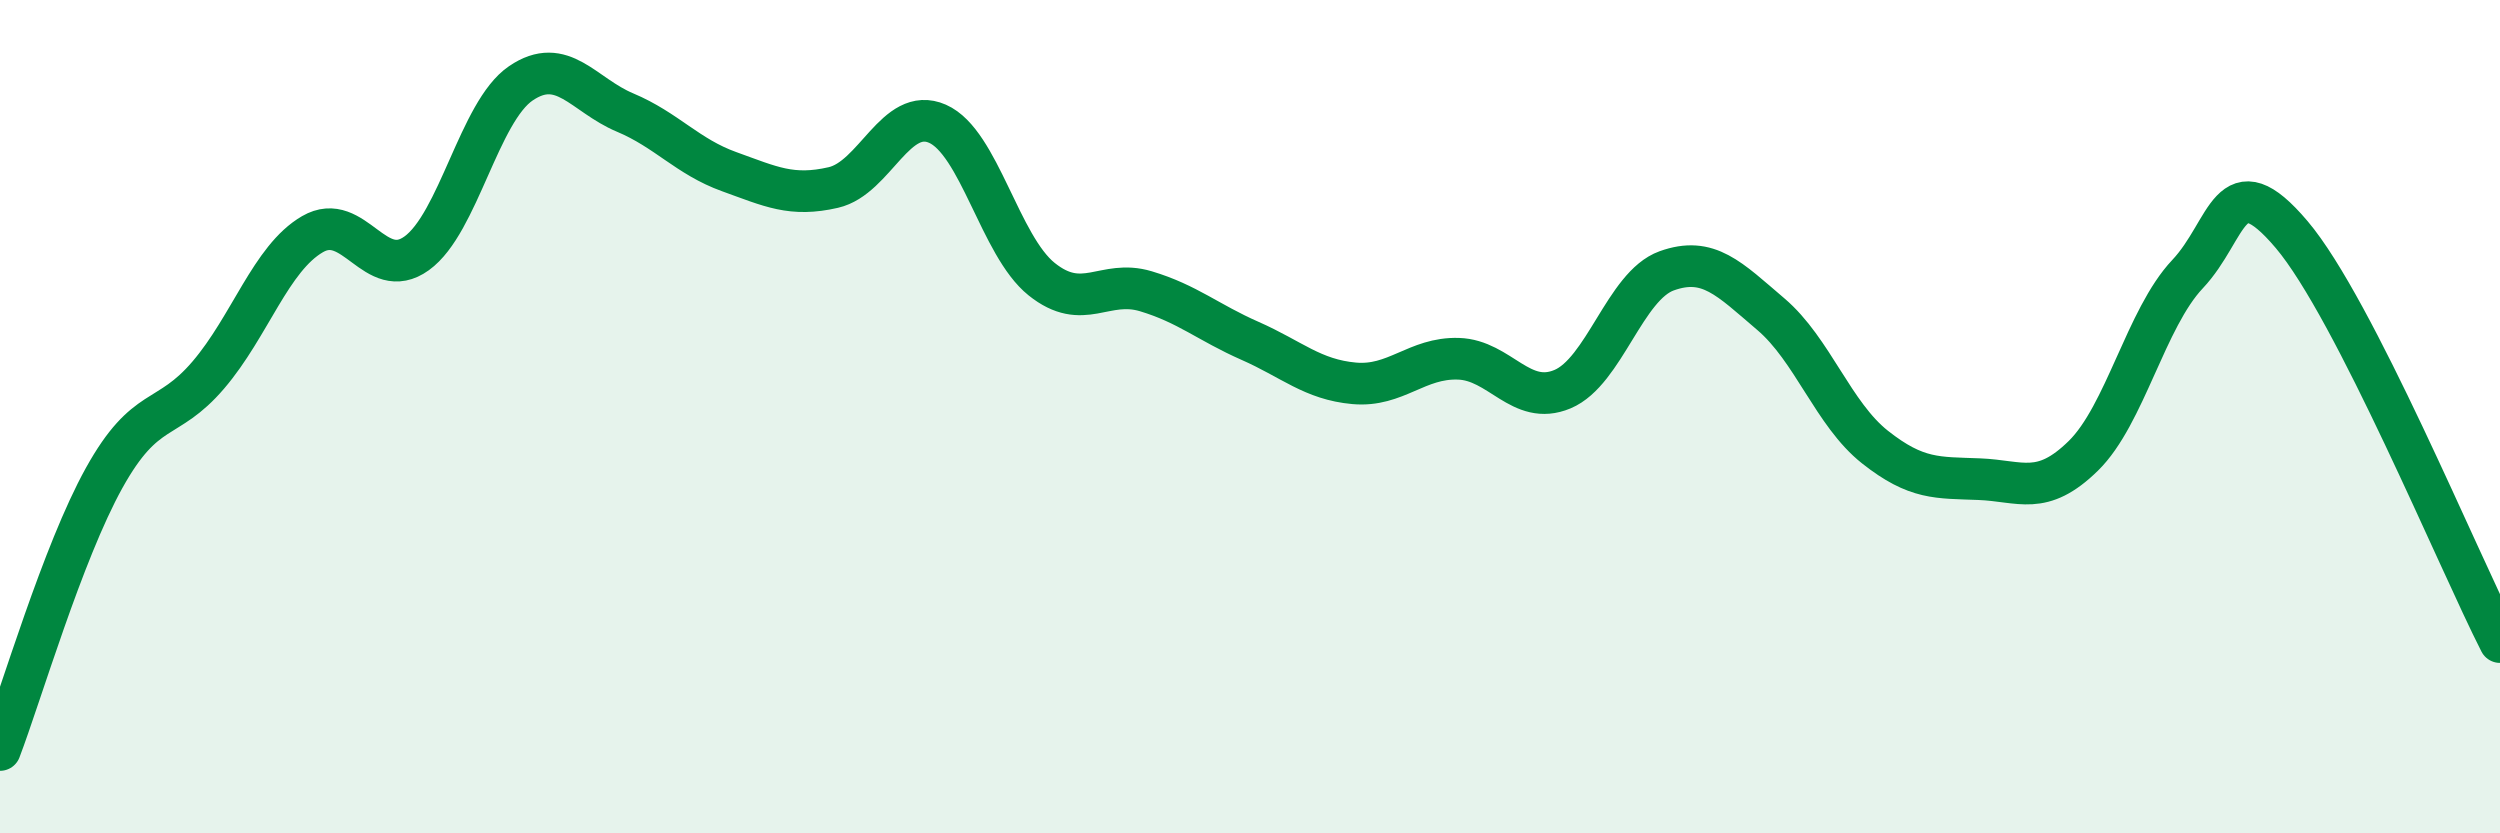
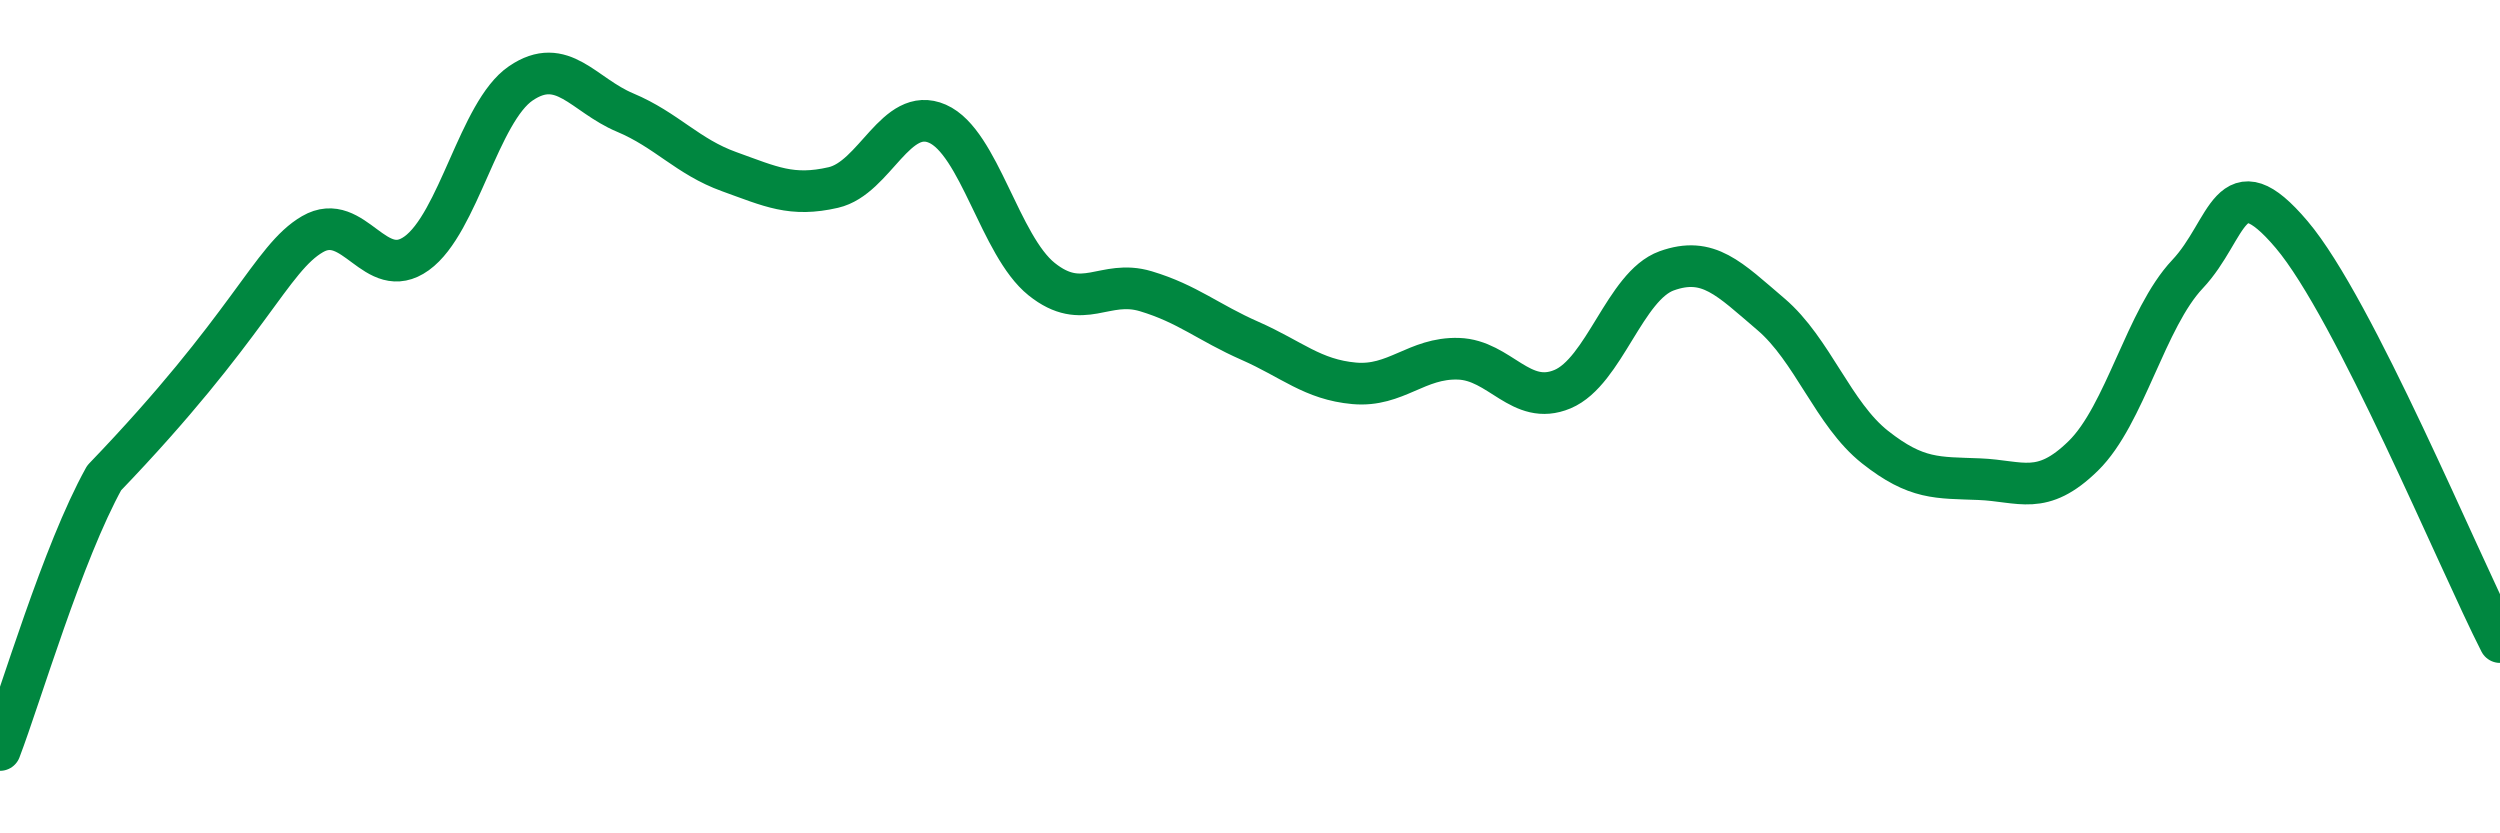
<svg xmlns="http://www.w3.org/2000/svg" width="60" height="20" viewBox="0 0 60 20">
-   <path d="M 0,18 C 0.5,16.69 1.5,13.27 2.5,11.47 C 3.5,9.67 4,10.17 5,9 C 6,7.83 6.5,6.2 7.5,5.62 C 8.5,5.04 9,6.8 10,6.08 C 11,5.36 11.5,2.68 12.5,2 C 13.5,1.32 14,2.28 15,2.7 C 16,3.12 16.5,3.76 17.5,4.12 C 18.5,4.48 19,4.73 20,4.5 C 21,4.27 21.5,2.53 22.5,2.97 C 23.5,3.41 24,5.9 25,6.7 C 26,7.5 26.5,6.69 27.5,6.99 C 28.5,7.29 29,7.74 30,8.18 C 31,8.62 31.5,9.11 32.5,9.2 C 33.5,9.29 34,8.58 35,8.61 C 36,8.64 36.5,9.76 37.5,9.34 C 38.5,8.92 39,6.86 40,6.5 C 41,6.14 41.5,6.69 42.5,7.54 C 43.5,8.39 44,9.94 45,10.73 C 46,11.52 46.5,11.46 47.5,11.5 C 48.5,11.54 49,11.92 50,10.94 C 51,9.96 51.5,7.64 52.5,6.58 C 53.5,5.52 53.5,3.86 55,5.63 C 56.5,7.4 59,13.45 60,15.41L60 20L0 20Z" fill="#008740" opacity="0.1" stroke-linecap="round" stroke-linejoin="round" />
-   <path d="M 0,18 C 0.5,16.69 1.5,13.27 2.5,11.47 C 3.5,9.67 4,10.17 5,9 C 6,7.83 6.5,6.2 7.5,5.62 C 8.5,5.04 9,6.8 10,6.08 C 11,5.36 11.5,2.68 12.5,2 C 13.5,1.32 14,2.28 15,2.7 C 16,3.12 16.5,3.76 17.5,4.12 C 18.5,4.48 19,4.73 20,4.5 C 21,4.27 21.5,2.53 22.5,2.97 C 23.5,3.41 24,5.9 25,6.7 C 26,7.5 26.5,6.69 27.5,6.99 C 28.5,7.29 29,7.74 30,8.18 C 31,8.62 31.5,9.11 32.5,9.2 C 33.5,9.29 34,8.58 35,8.61 C 36,8.64 36.5,9.76 37.5,9.34 C 38.5,8.92 39,6.86 40,6.5 C 41,6.14 41.5,6.69 42.5,7.54 C 43.5,8.39 44,9.94 45,10.73 C 46,11.52 46.5,11.46 47.5,11.5 C 48.5,11.54 49,11.92 50,10.94 C 51,9.96 51.5,7.64 52.5,6.58 C 53.5,5.52 53.5,3.86 55,5.63 C 56.5,7.4 59,13.45 60,15.41" stroke="#008740" stroke-width="1" fill="none" stroke-linecap="round" stroke-linejoin="round" />
+   <path d="M 0,18 C 0.5,16.69 1.5,13.27 2.5,11.47 C 6,7.83 6.5,6.2 7.5,5.62 C 8.5,5.04 9,6.8 10,6.08 C 11,5.36 11.5,2.68 12.5,2 C 13.5,1.32 14,2.28 15,2.7 C 16,3.12 16.5,3.76 17.5,4.12 C 18.5,4.48 19,4.73 20,4.5 C 21,4.27 21.5,2.53 22.5,2.97 C 23.5,3.41 24,5.9 25,6.7 C 26,7.5 26.5,6.69 27.5,6.99 C 28.5,7.29 29,7.74 30,8.18 C 31,8.62 31.5,9.11 32.5,9.2 C 33.5,9.29 34,8.58 35,8.61 C 36,8.64 36.5,9.76 37.5,9.34 C 38.5,8.92 39,6.86 40,6.5 C 41,6.14 41.5,6.69 42.5,7.54 C 43.5,8.39 44,9.94 45,10.73 C 46,11.52 46.5,11.46 47.5,11.5 C 48.5,11.54 49,11.92 50,10.94 C 51,9.96 51.5,7.64 52.5,6.58 C 53.5,5.52 53.5,3.86 55,5.63 C 56.5,7.4 59,13.45 60,15.41" stroke="#008740" stroke-width="1" fill="none" stroke-linecap="round" stroke-linejoin="round" />
</svg>